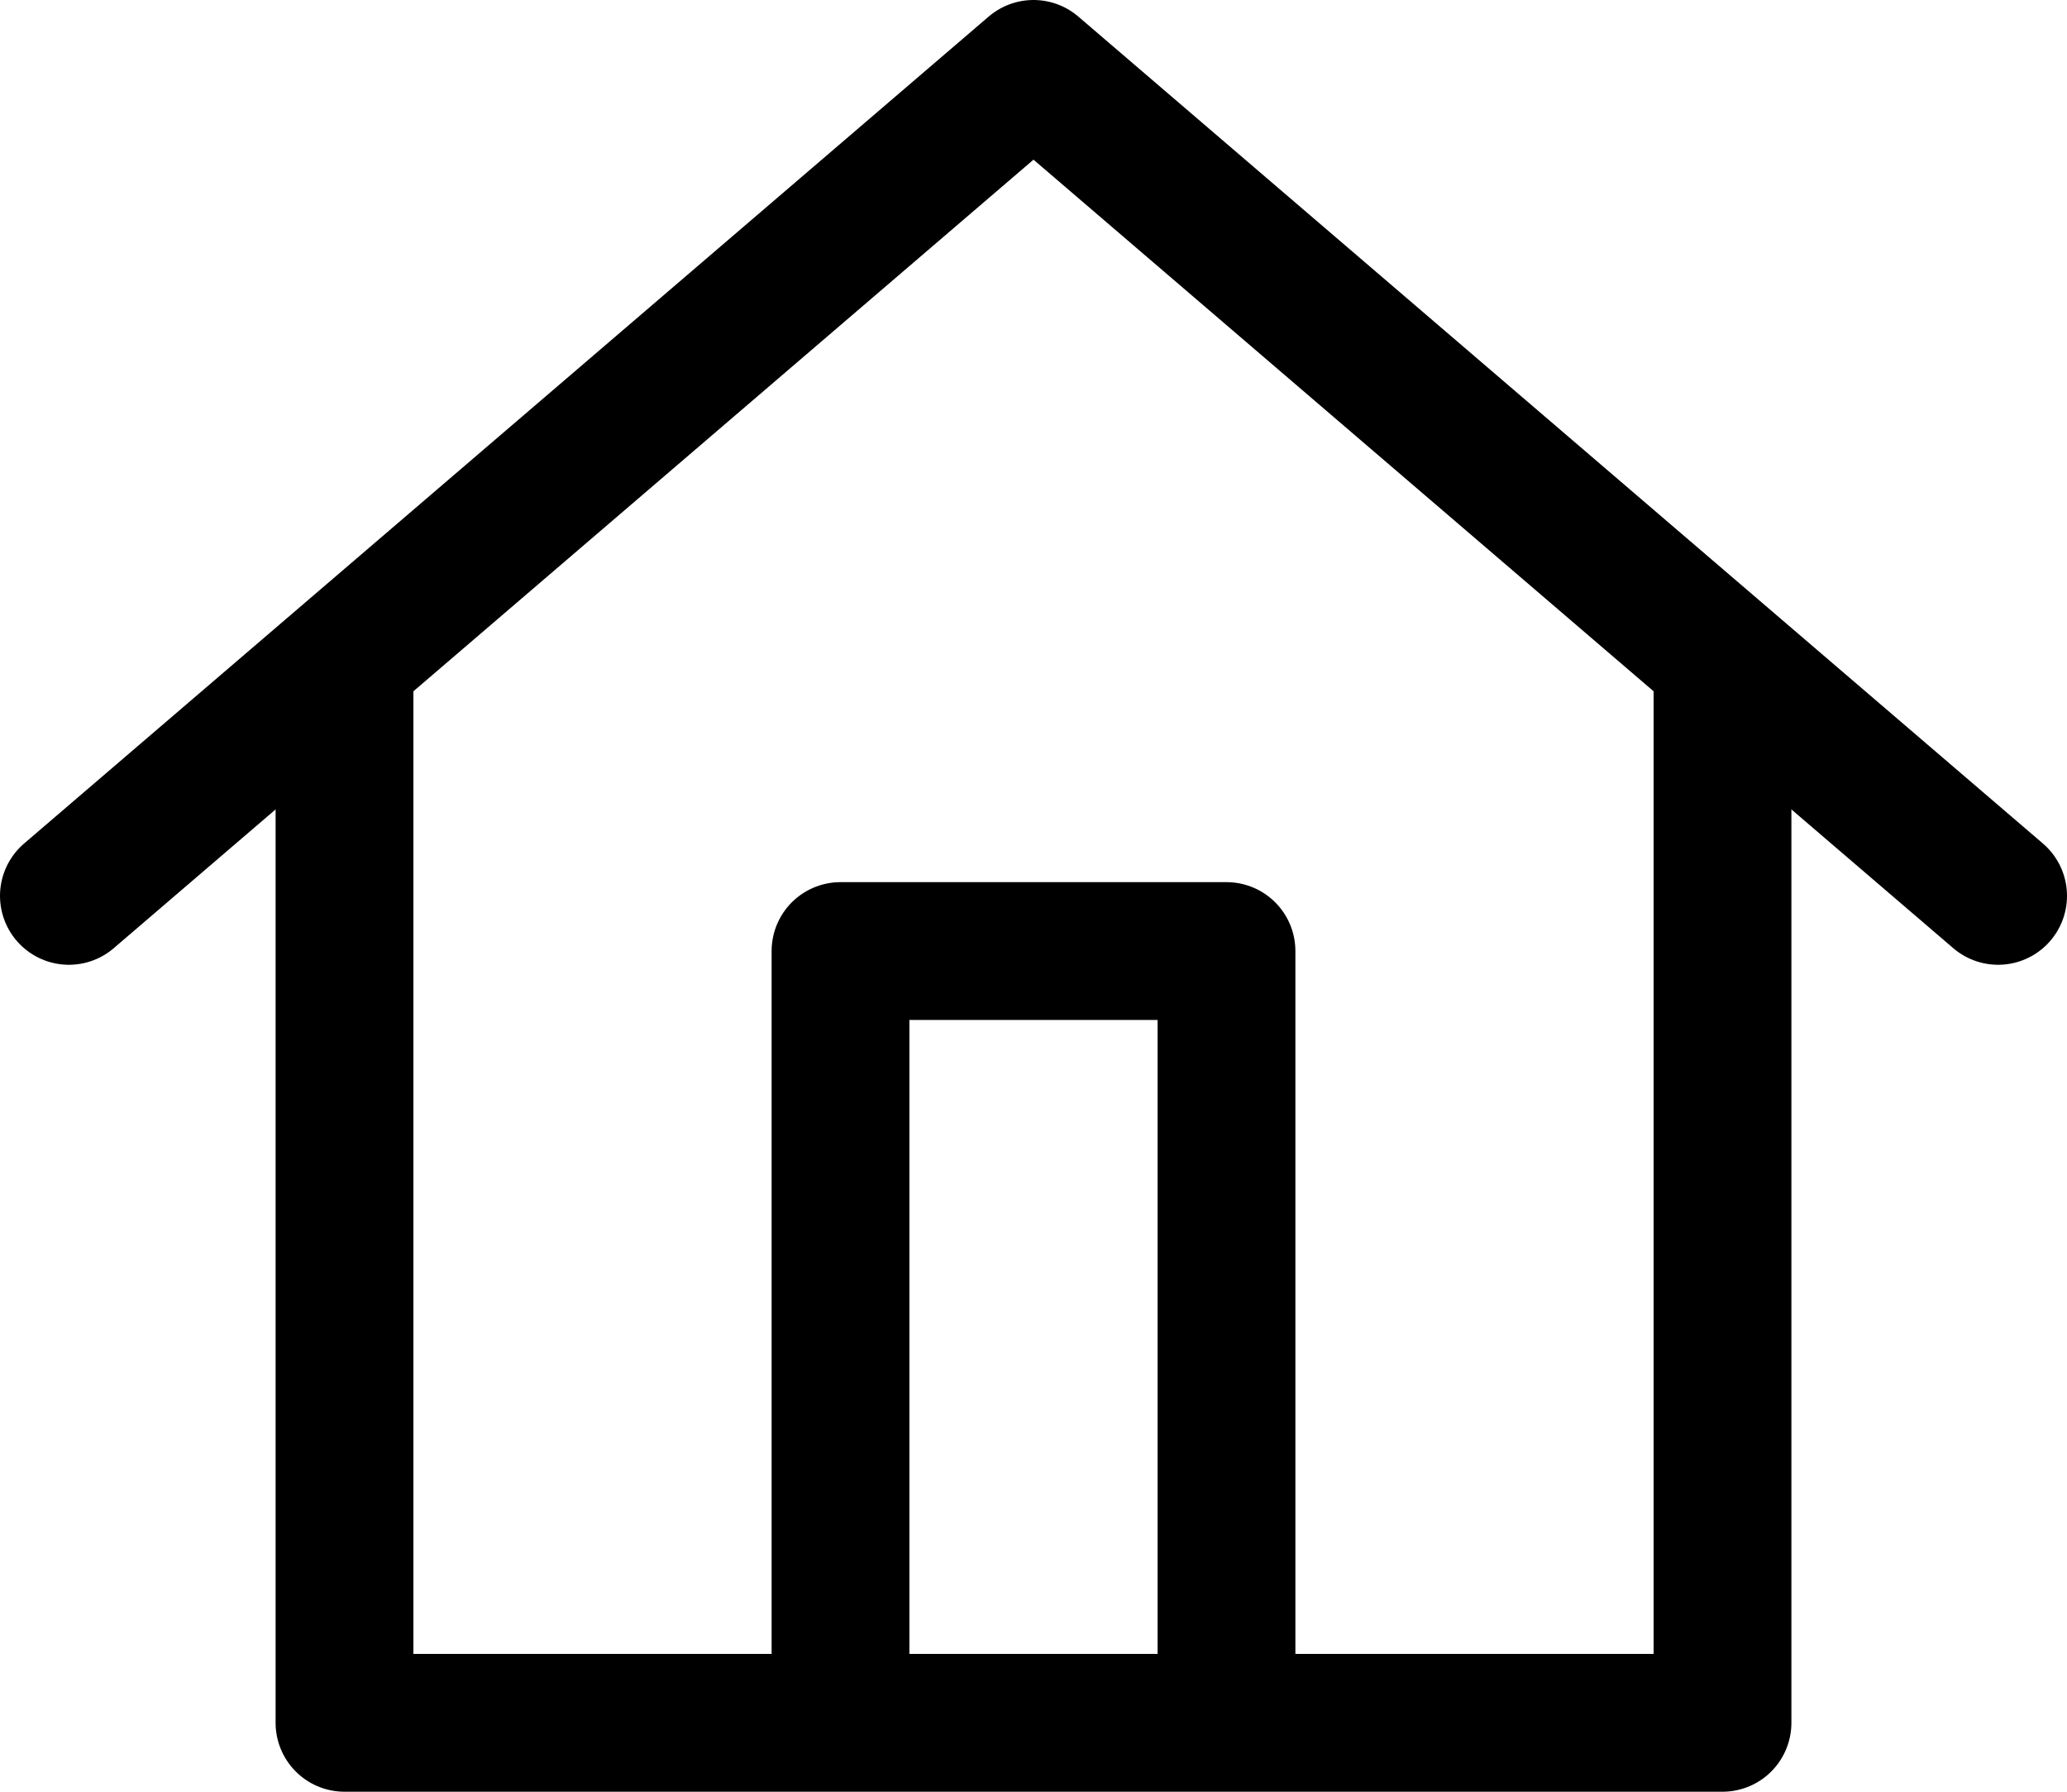
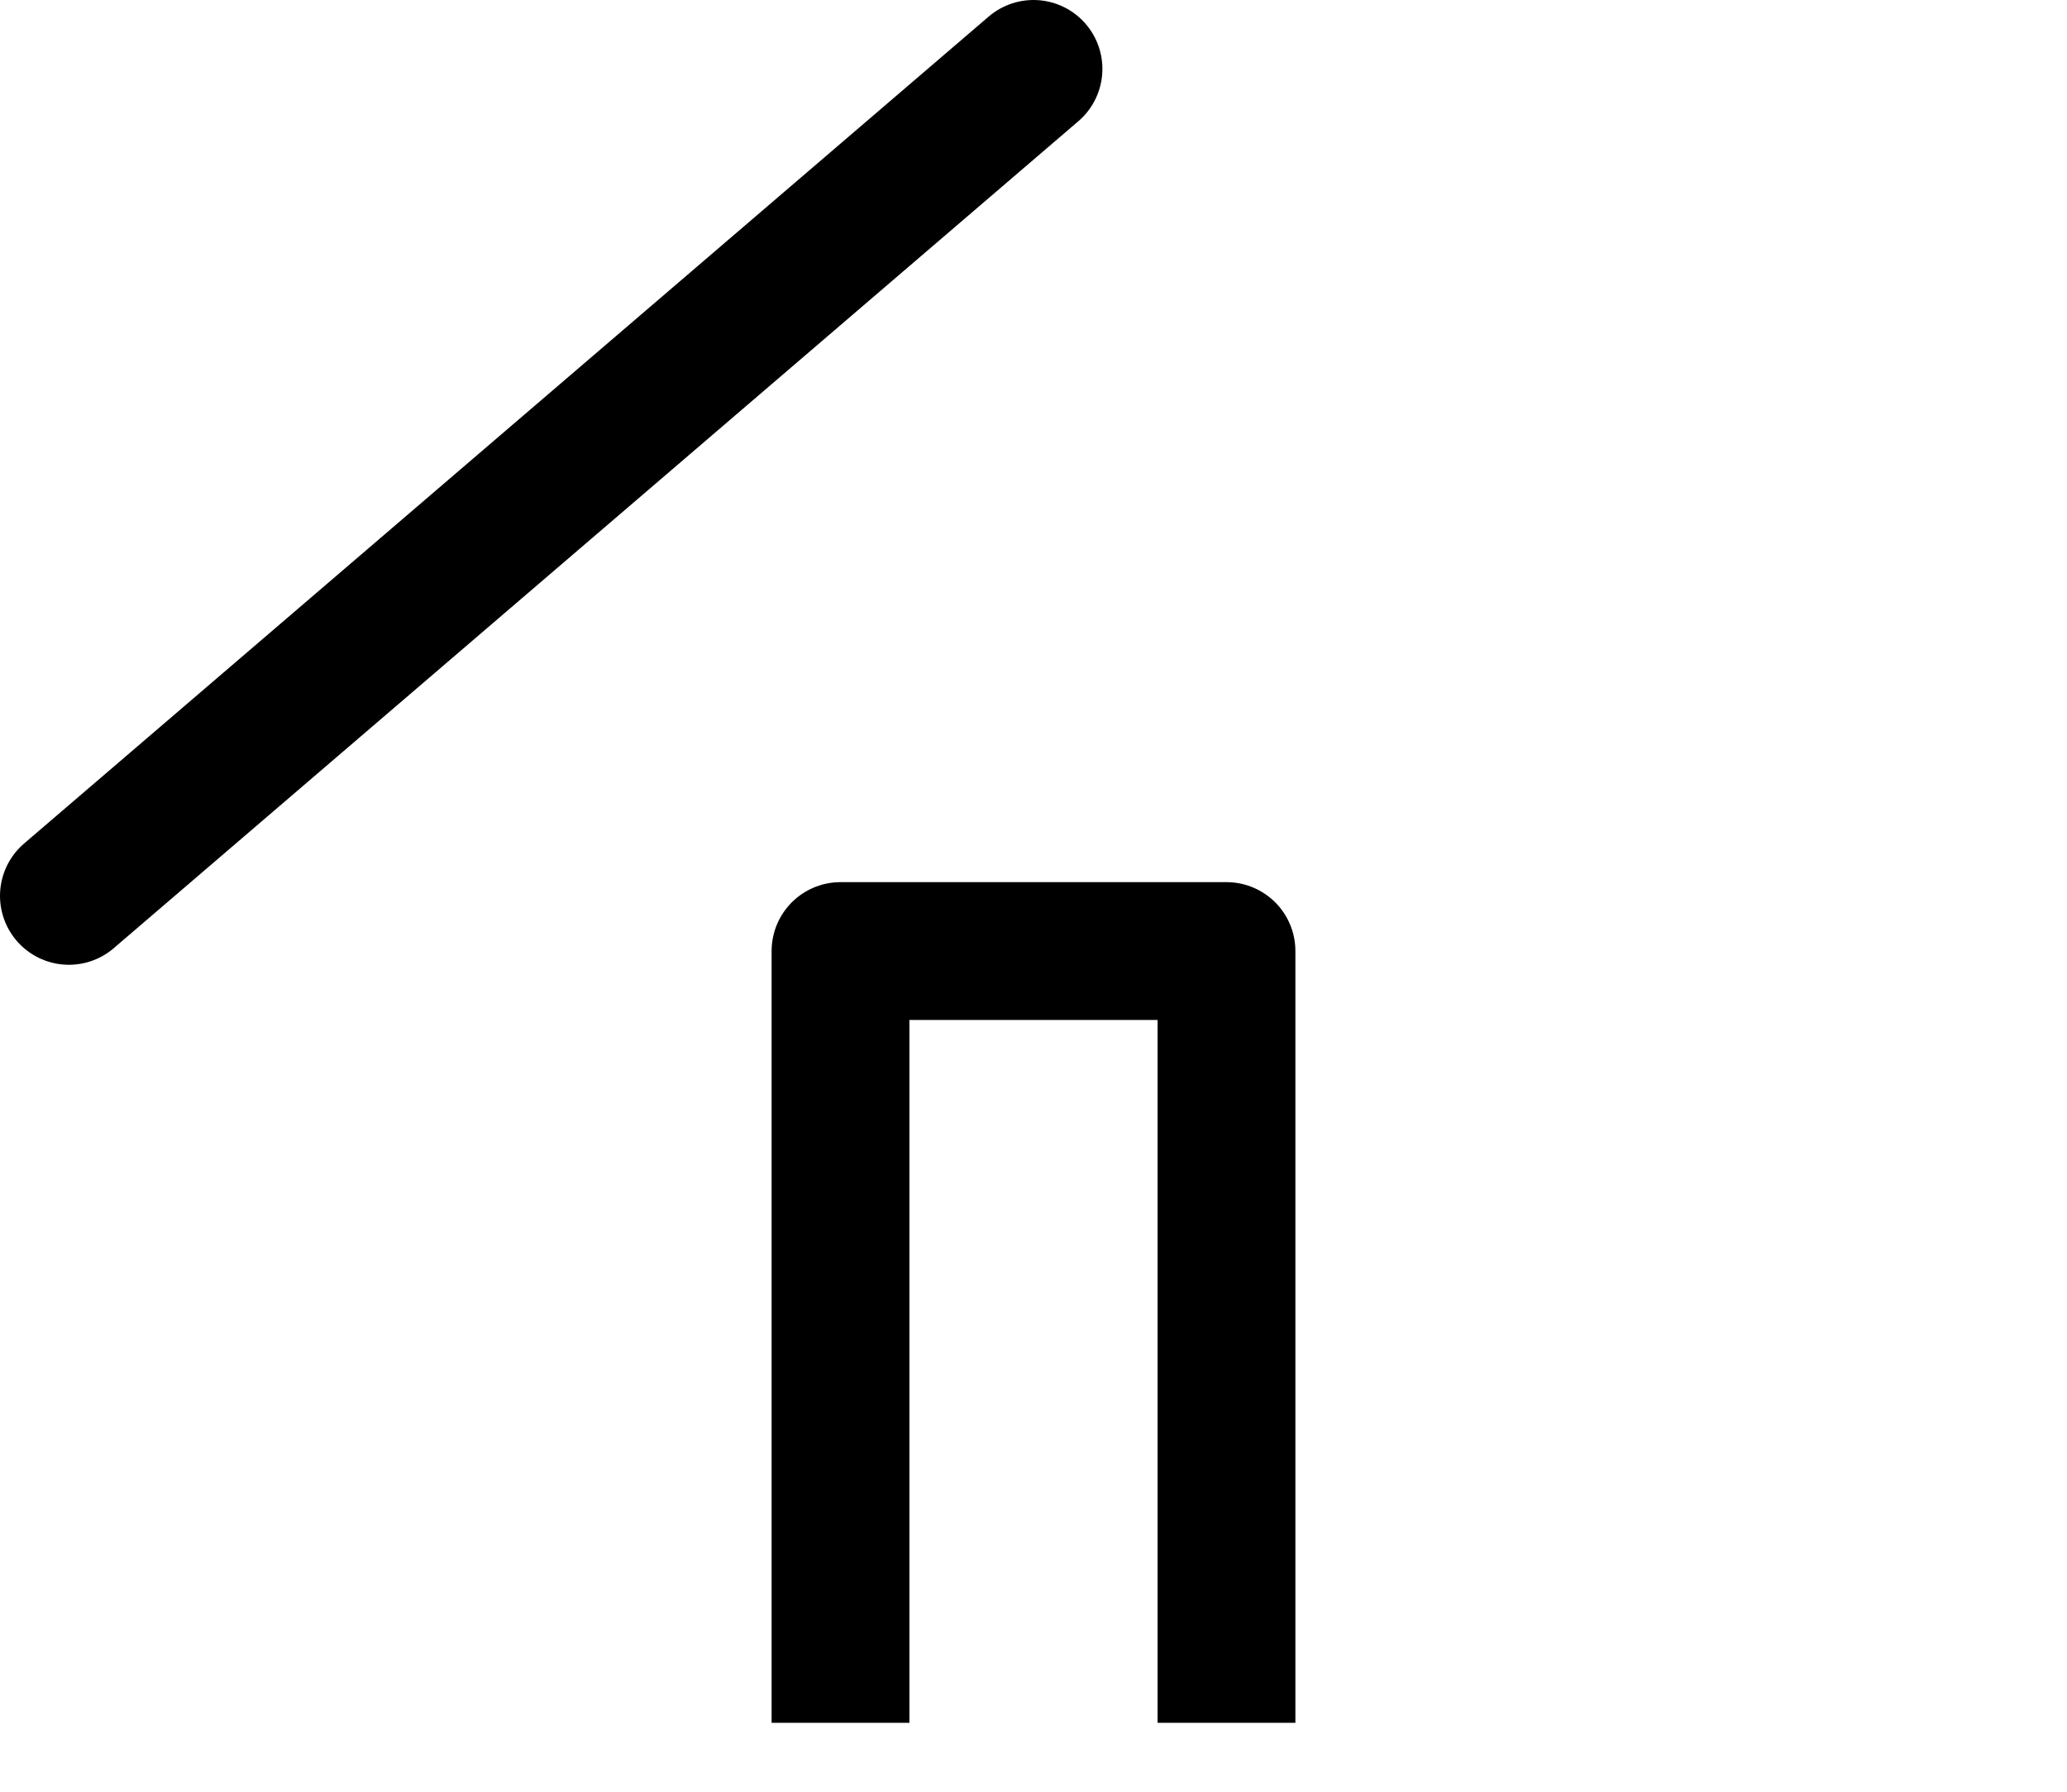
<svg xmlns="http://www.w3.org/2000/svg" width="30pt" height="26pt" viewBox="0 0 30 26">
-   <path fill="none" stroke-width="2" stroke-linecap="butt" stroke-linejoin="round" stroke="rgb(0%, 0%, 0%)" stroke-opacity="1" stroke-miterlimit="10" d="M 16 31.43 L 16 16 L 36 16 L 36 31.43 " transform="matrix(1, 0, 0, -1, -11, 41)" />
-   <path fill="none" stroke-width="2" stroke-linecap="round" stroke-linejoin="round" stroke="rgb(0%, 0%, 0%)" stroke-opacity="1" stroke-miterlimit="10" d="M 12 28 L 26 40 L 40 28 " transform="matrix(1, 0, 0, -1, -11, 41)" />
+   <path fill="none" stroke-width="2" stroke-linecap="round" stroke-linejoin="round" stroke="rgb(0%, 0%, 0%)" stroke-opacity="1" stroke-miterlimit="10" d="M 12 28 L 26 40 " transform="matrix(1, 0, 0, -1, -11, 41)" />
  <path fill="none" stroke-width="2" stroke-linecap="butt" stroke-linejoin="round" stroke="rgb(0%, 0%, 0%)" stroke-opacity="1" stroke-miterlimit="10" d="M 23.199 16 L 23.199 27.199 L 28.801 27.199 L 28.801 16 " transform="matrix(1, 0, 0, -1, -11, 41)" />
</svg>